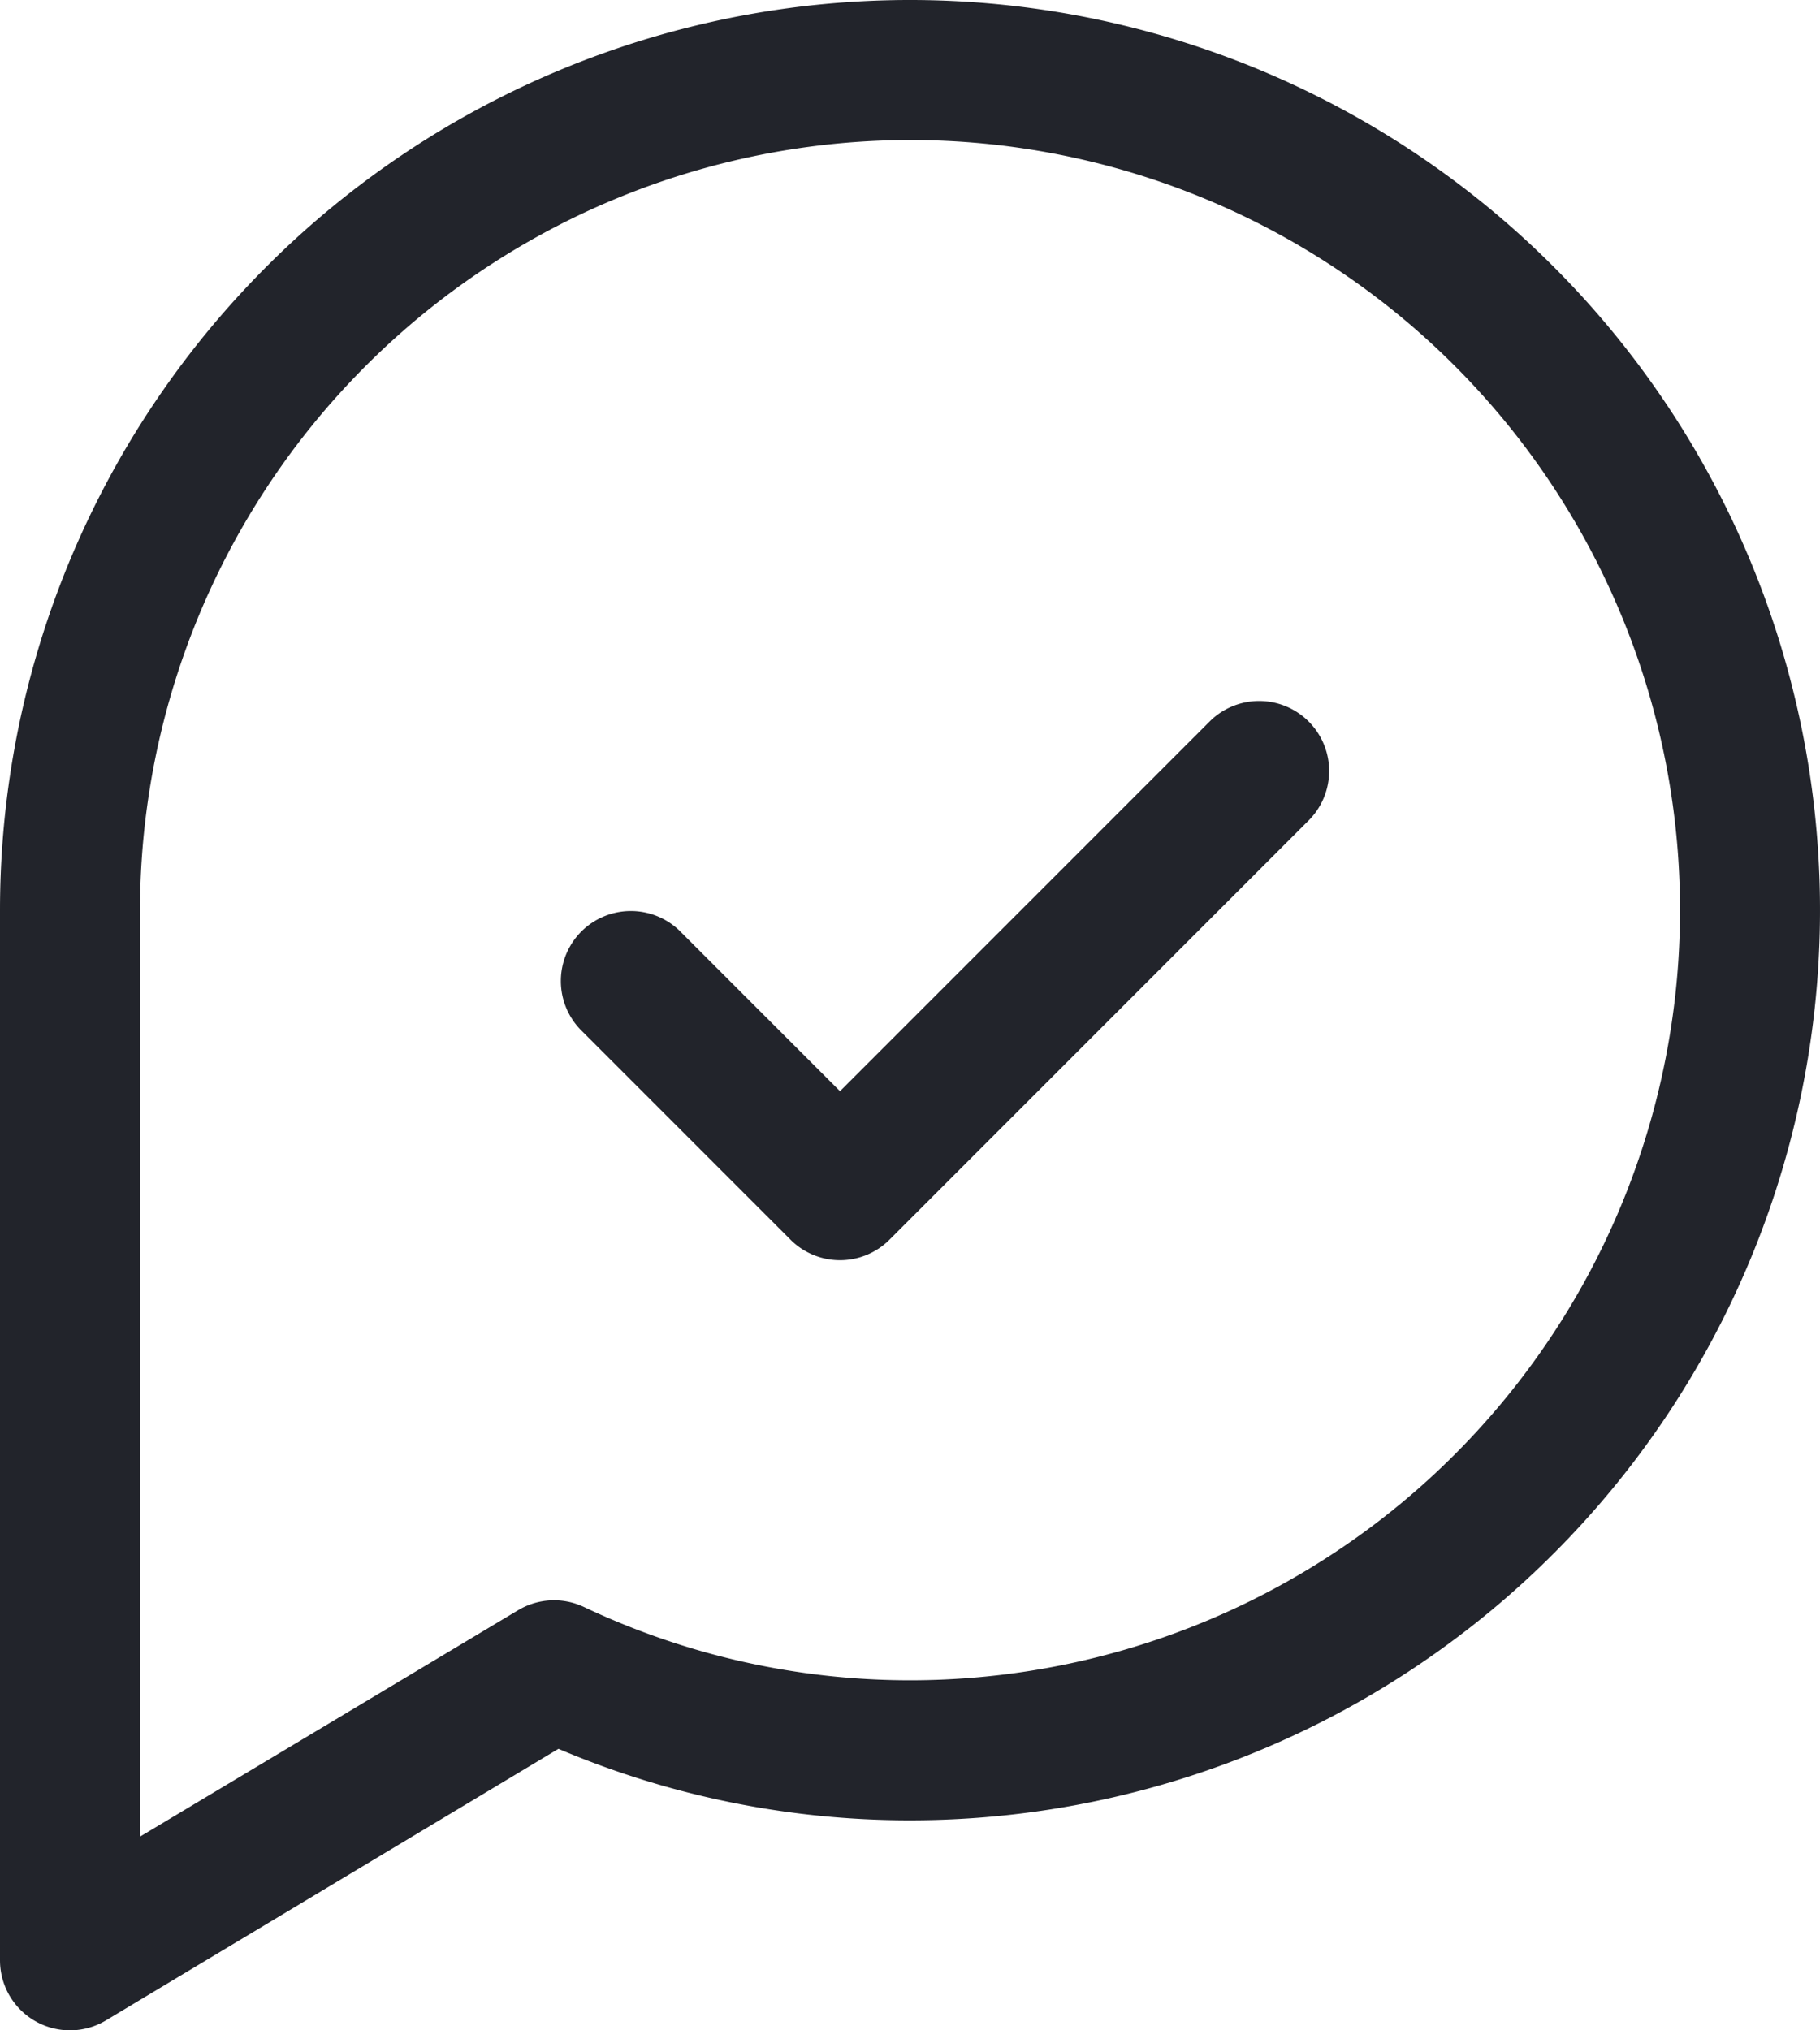
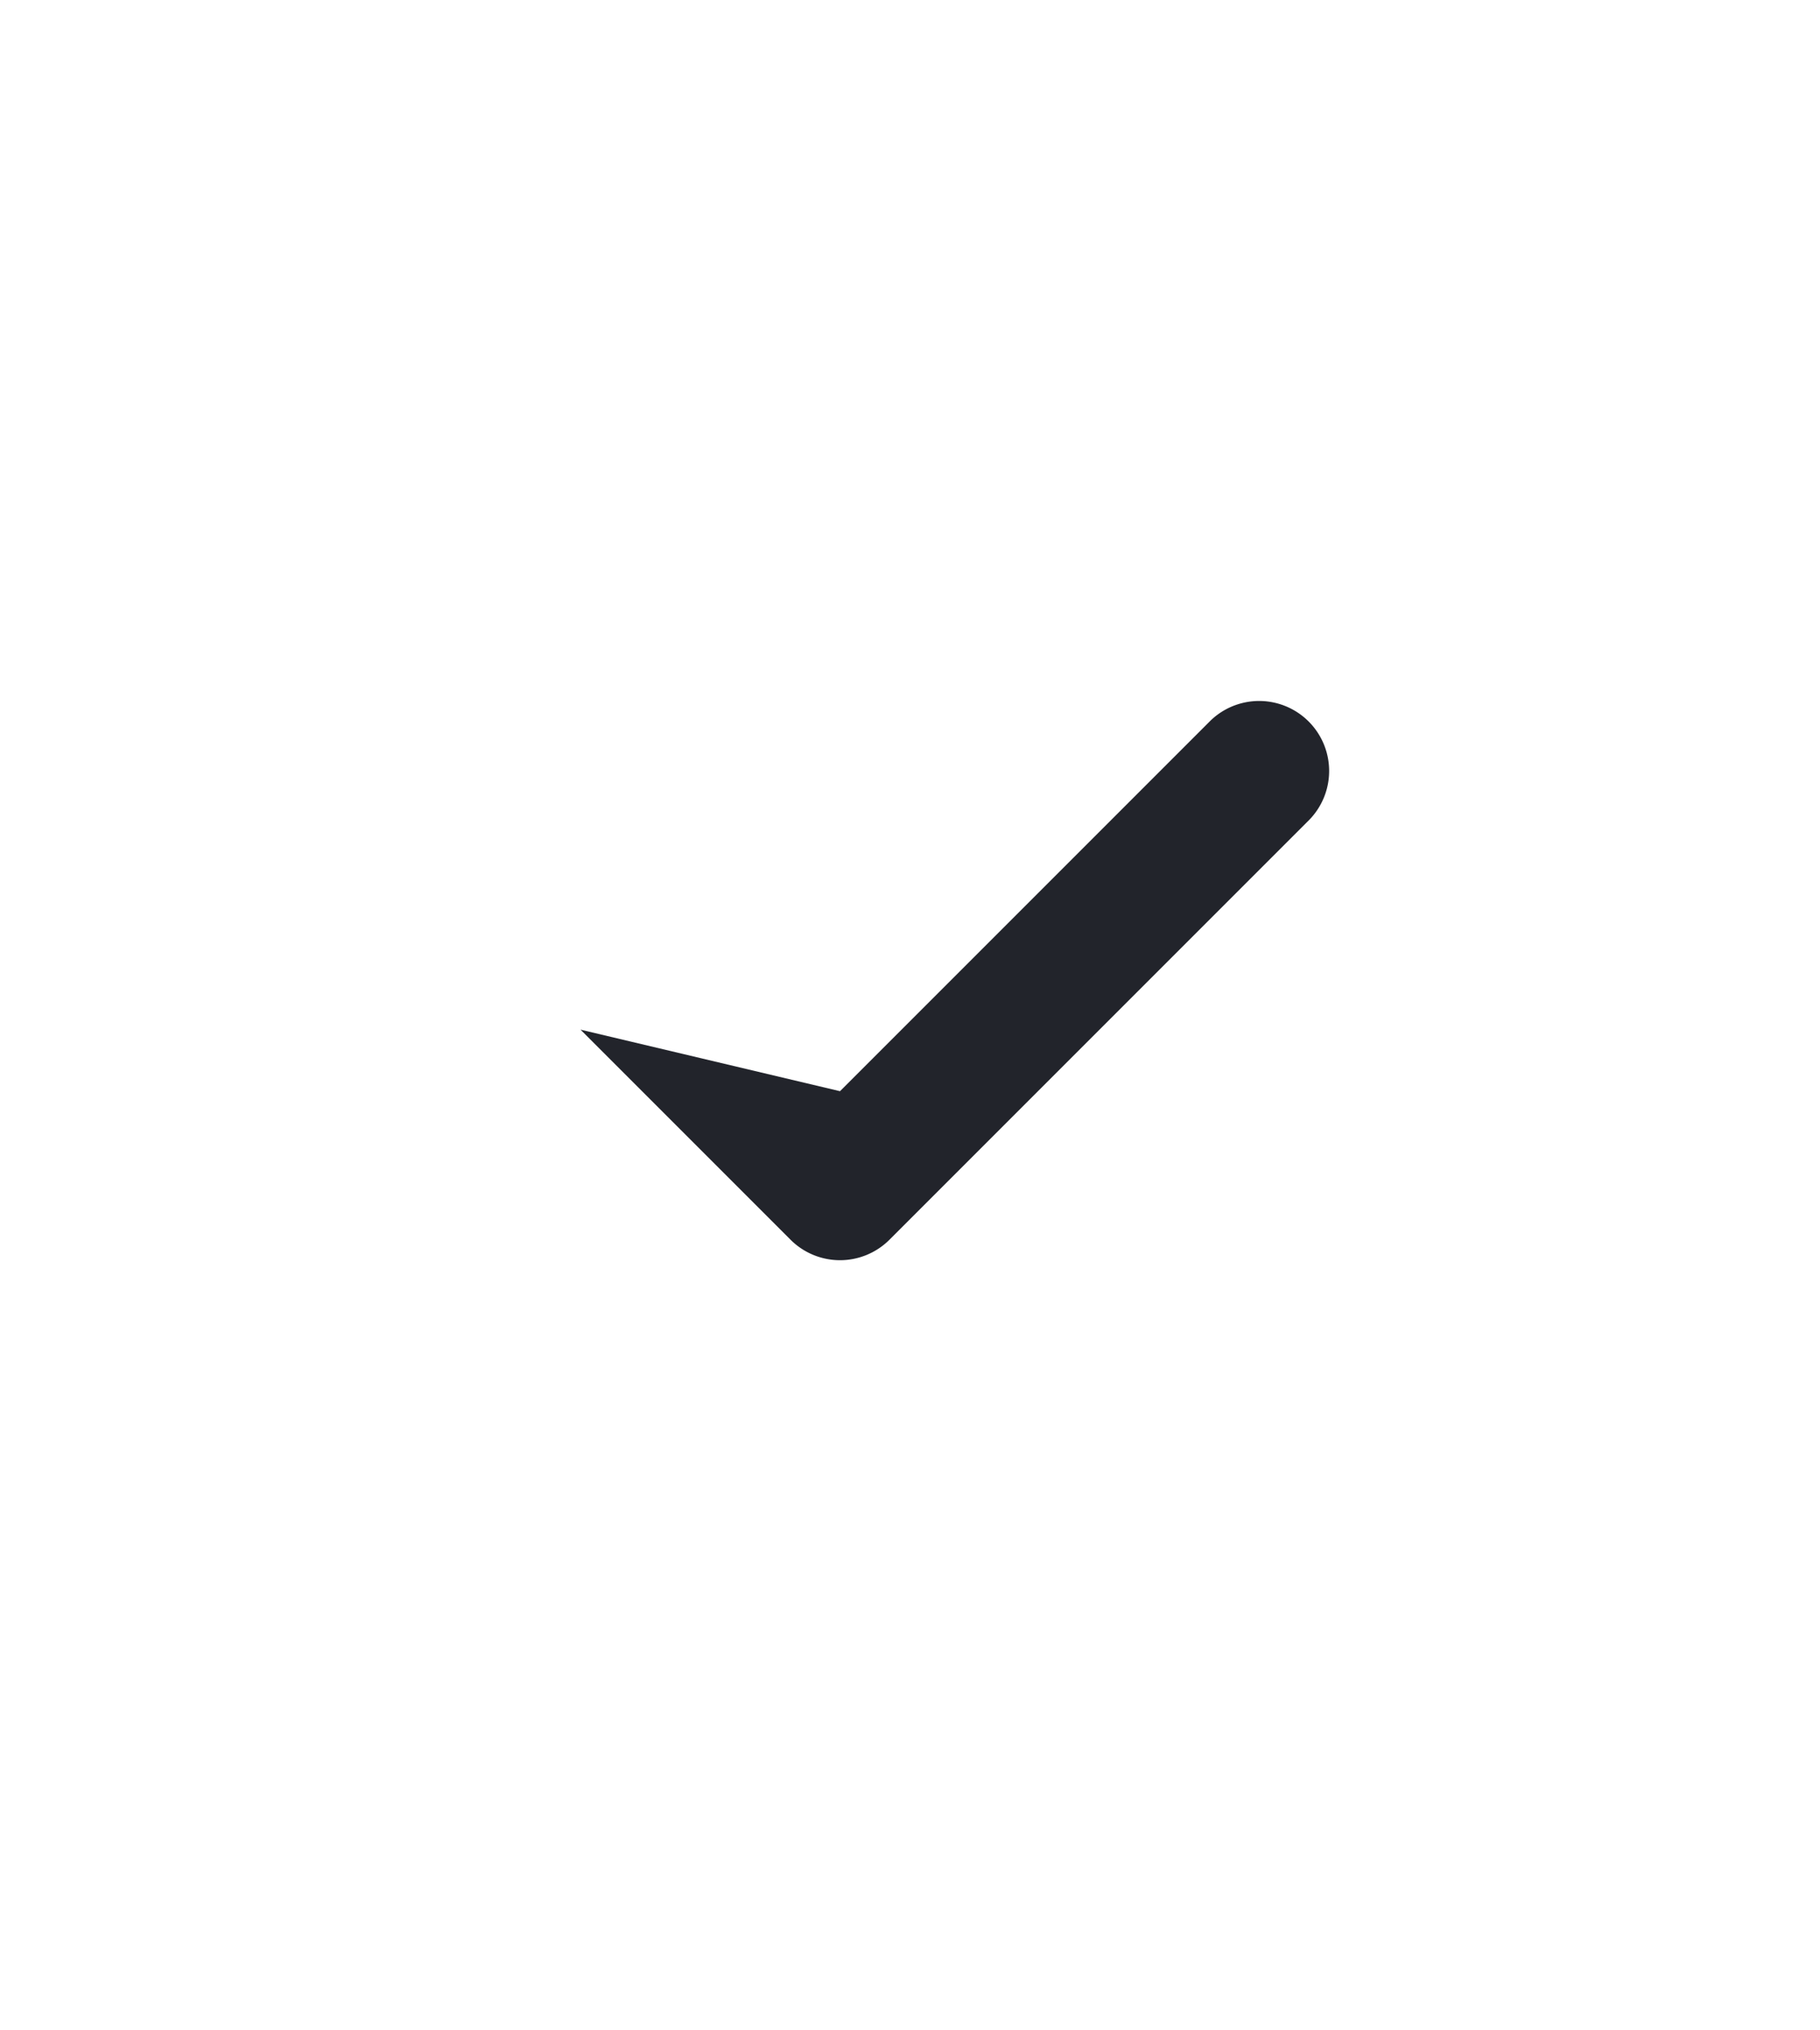
<svg xmlns="http://www.w3.org/2000/svg" width="26" height="29" viewBox="0 0 26 29">
  <title>Chat Delivery</title>
  <g>
-     <path d="M1,29a1,1,0,0,1-1-1V13A13,13,0,1,1,13,26a12.822,12.822,0,0,1-5.022-1.021L1.515,28.857A1,1,0,0,1,1,29ZM13,2A11.013,11.013,0,0,0,2,13V26.233L7.4,23a1,1,0,0,1,.94-.048A10.884,10.884,0,0,0,13,24,11,11,0,0,0,13,2Z" fill="#22242b" />
-     <path d="M12,18a1,1,0,0,1-.707-.293l-3-3a1,1,0,0,1,1.414-1.414L12,15.586l5.293-5.293a1,1,0,0,1,1.414,1.414l-6,6A1,1,0,0,1,12,18Z" fill="#22242b" />
+     <path d="M12,18a1,1,0,0,1-.707-.293l-3-3L12,15.586l5.293-5.293a1,1,0,0,1,1.414,1.414l-6,6A1,1,0,0,1,12,18Z" fill="#22242b" />
  </g>
</svg>